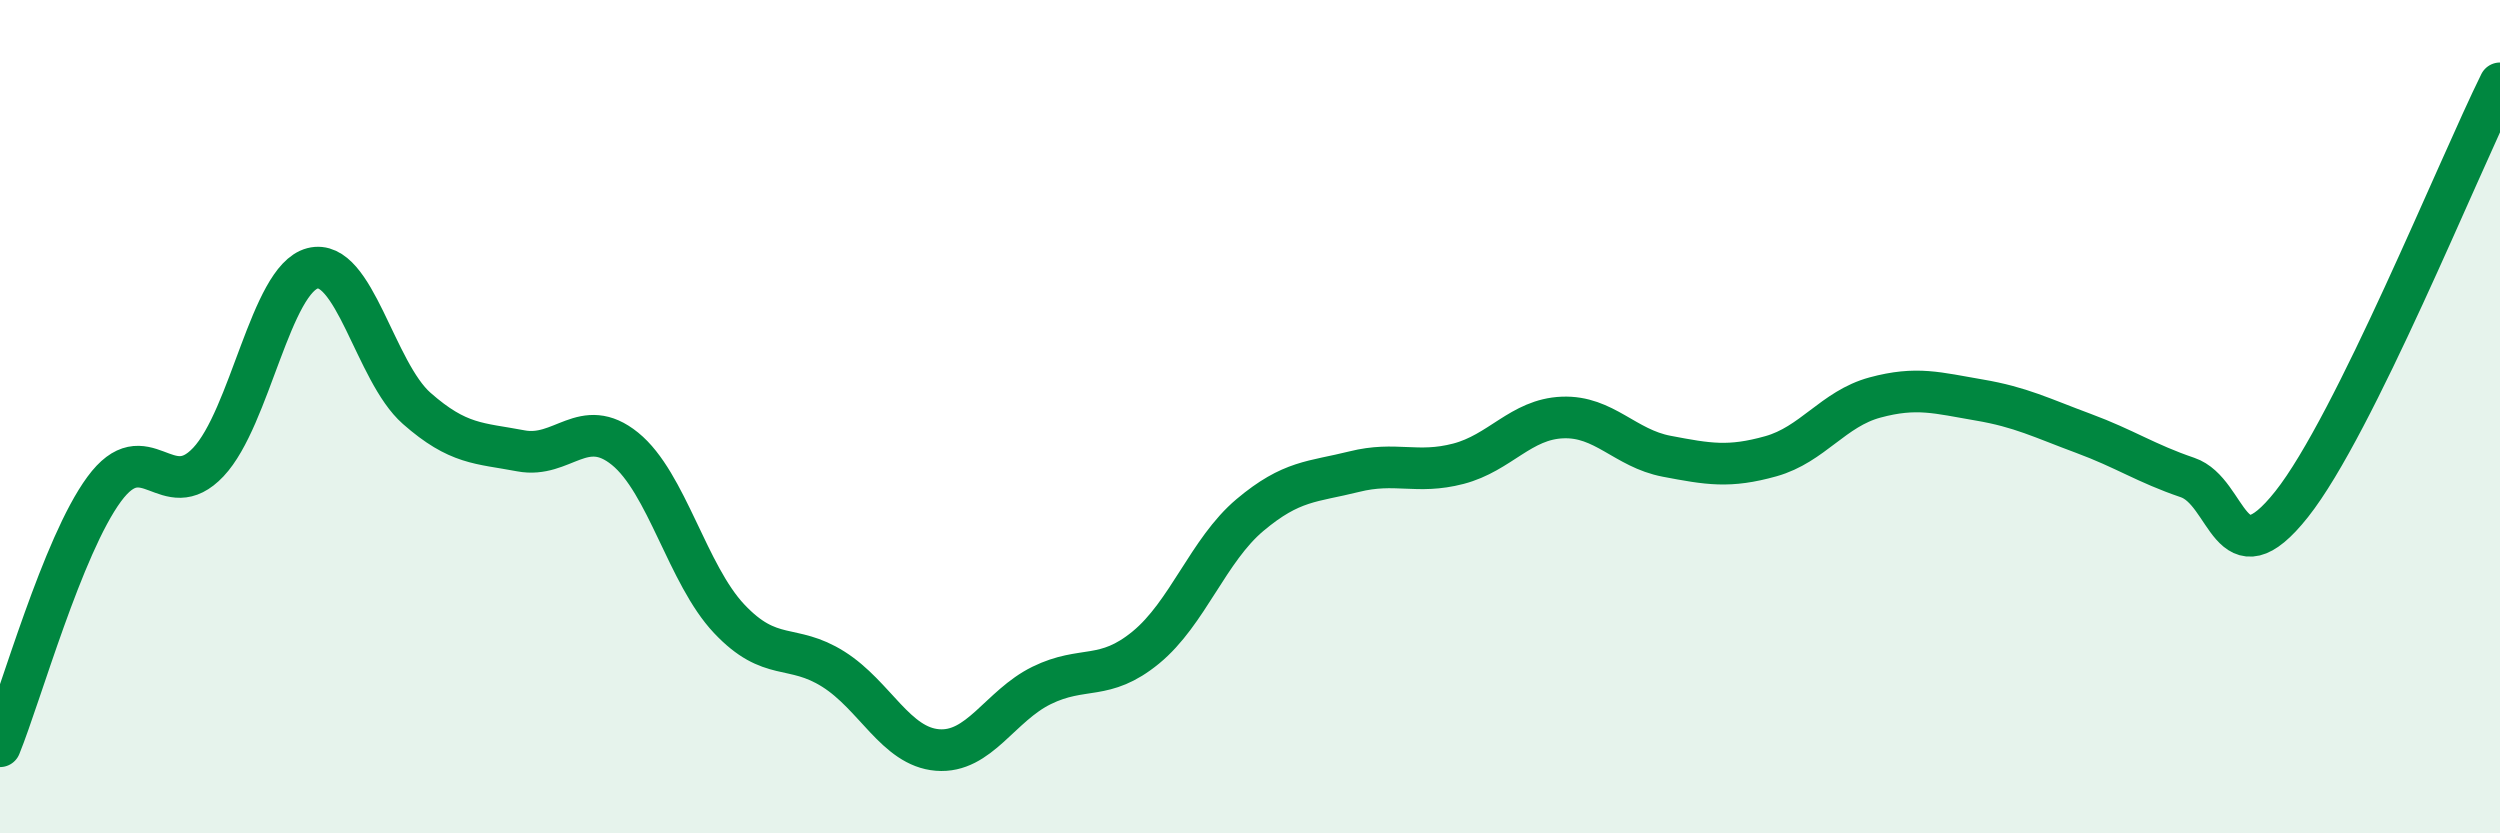
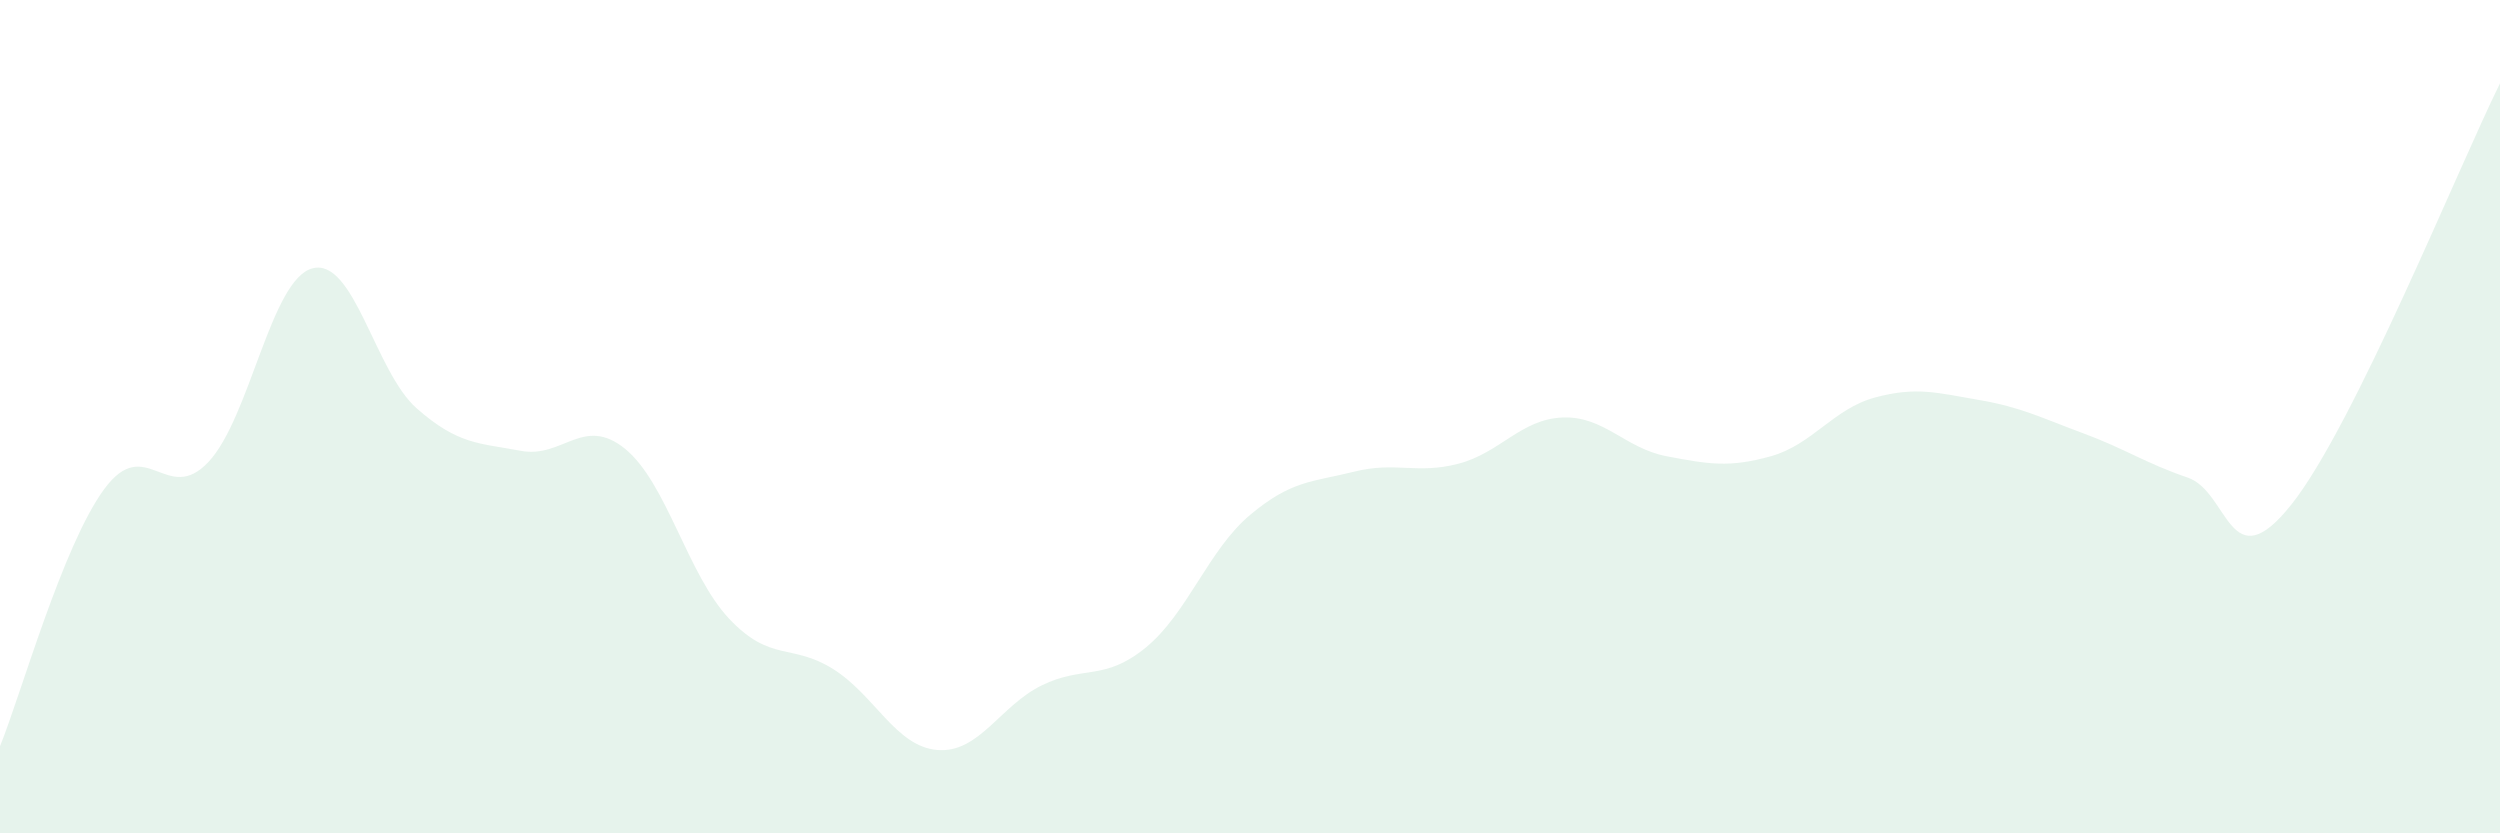
<svg xmlns="http://www.w3.org/2000/svg" width="60" height="20" viewBox="0 0 60 20">
  <path d="M 0,17.91 C 0.5,16.68 1.5,13.1 2.5,11.74 C 3.5,10.38 4,12.15 5,11.09 C 6,10.03 6.5,6.7 7.5,6.44 C 8.5,6.18 9,8.92 10,9.8 C 11,10.68 11.5,10.63 12.5,10.82 C 13.5,11.01 14,9.96 15,10.77 C 16,11.58 16.5,13.79 17.5,14.85 C 18.5,15.91 19,15.43 20,16.06 C 21,16.69 21.5,17.92 22.5,18 C 23.5,18.08 24,16.94 25,16.45 C 26,15.96 26.5,16.36 27.5,15.54 C 28.5,14.72 29,13.2 30,12.36 C 31,11.52 31.5,11.57 32.5,11.32 C 33.5,11.07 34,11.39 35,11.13 C 36,10.87 36.5,10.06 37.5,10.02 C 38.5,9.98 39,10.76 40,10.95 C 41,11.14 41.5,11.23 42.5,10.95 C 43.5,10.67 44,9.81 45,9.54 C 46,9.27 46.5,9.43 47.5,9.6 C 48.5,9.77 49,10.03 50,10.4 C 51,10.77 51.5,11.12 52.5,11.46 C 53.5,11.8 53.5,13.99 55,12.1 C 56.5,10.21 59,4.02 60,2L60 20L0 20Z" fill="#008740" opacity="0.1" stroke-linecap="round" stroke-linejoin="round" />
-   <path d="M 0,17.91 C 0.5,16.68 1.5,13.1 2.5,11.74 C 3.5,10.38 4,12.15 5,11.09 C 6,10.03 6.5,6.7 7.5,6.44 C 8.5,6.18 9,8.92 10,9.8 C 11,10.68 11.5,10.63 12.5,10.82 C 13.5,11.01 14,9.96 15,10.77 C 16,11.58 16.5,13.79 17.5,14.85 C 18.5,15.91 19,15.43 20,16.06 C 21,16.69 21.5,17.92 22.5,18 C 23.5,18.08 24,16.94 25,16.45 C 26,15.96 26.5,16.36 27.5,15.54 C 28.5,14.72 29,13.2 30,12.36 C 31,11.52 31.5,11.57 32.5,11.32 C 33.5,11.07 34,11.39 35,11.13 C 36,10.87 36.5,10.06 37.5,10.02 C 38.5,9.98 39,10.76 40,10.95 C 41,11.14 41.5,11.23 42.5,10.95 C 43.5,10.67 44,9.81 45,9.54 C 46,9.27 46.5,9.43 47.5,9.6 C 48.5,9.77 49,10.03 50,10.4 C 51,10.77 51.5,11.12 52.5,11.46 C 53.5,11.8 53.5,13.99 55,12.1 C 56.5,10.21 59,4.02 60,2" stroke="#008740" stroke-width="1" fill="none" stroke-linecap="round" stroke-linejoin="round" />
</svg>